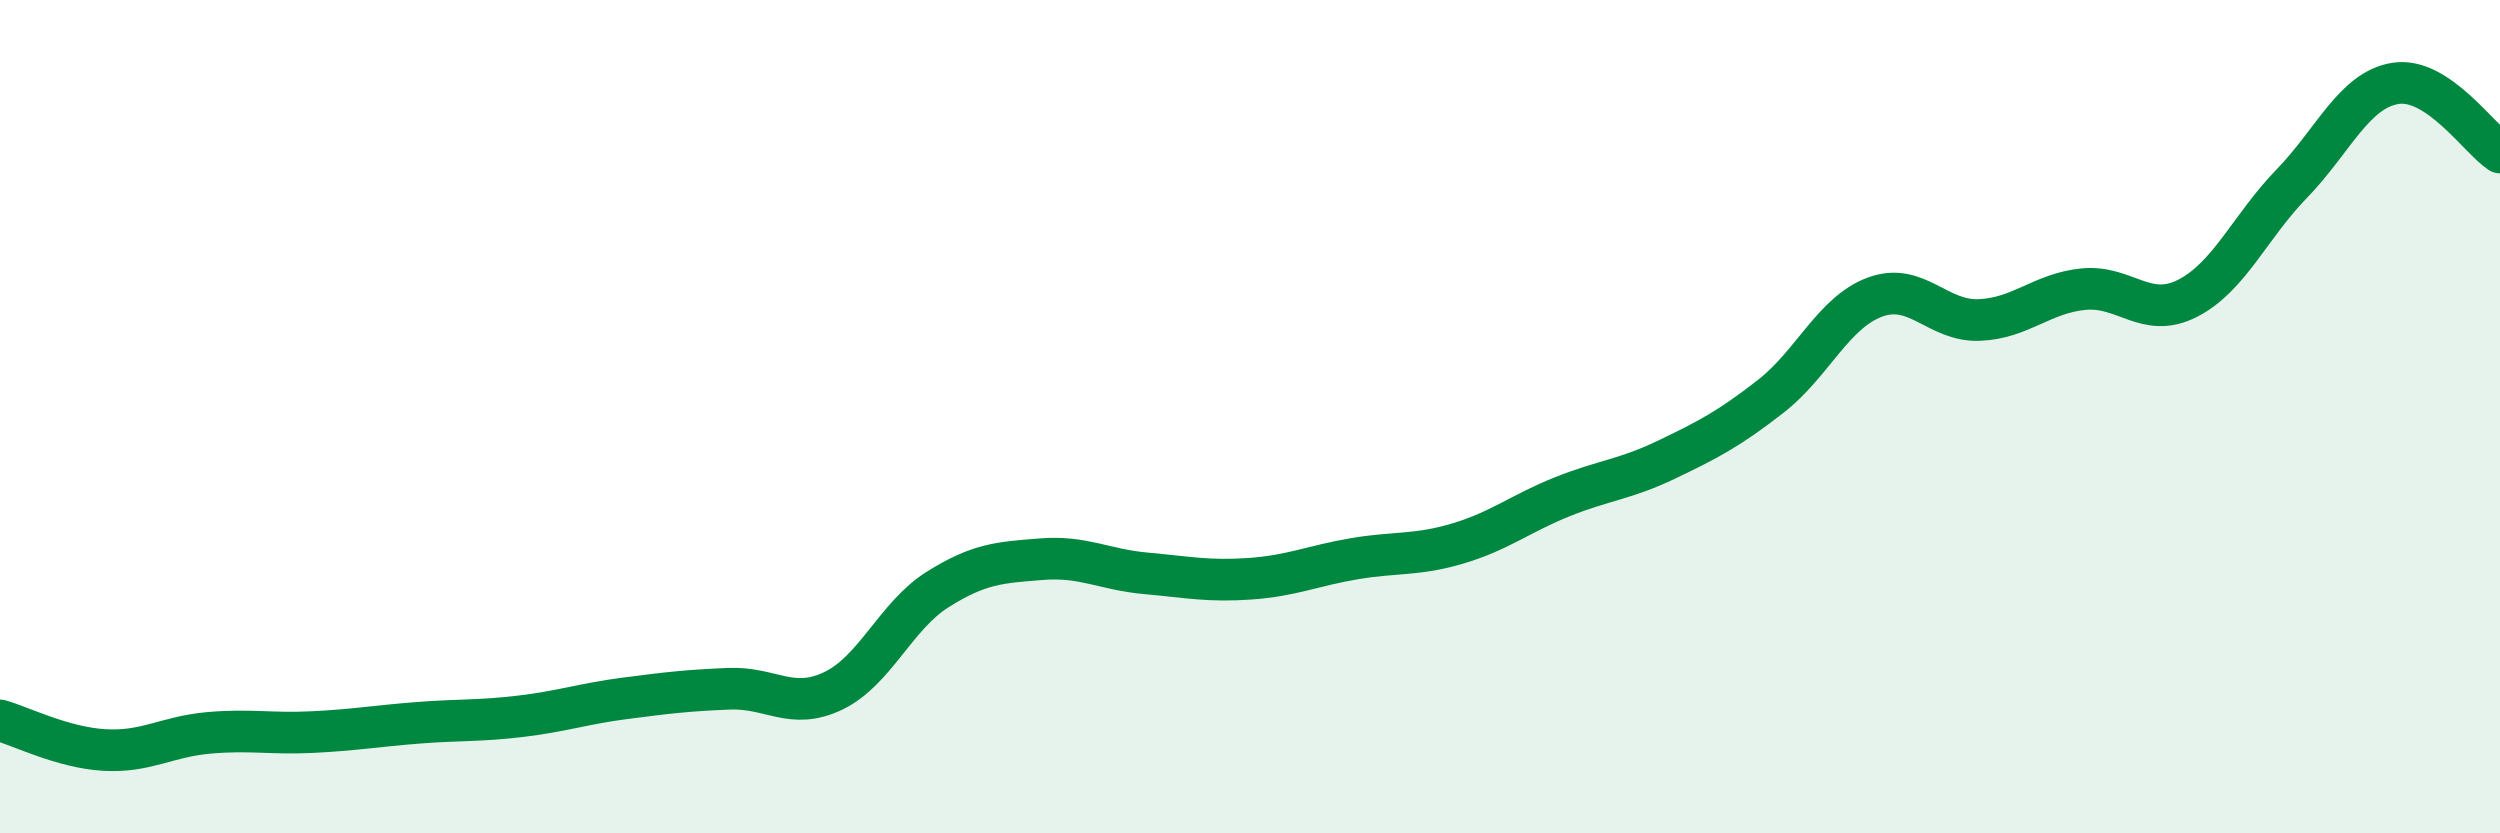
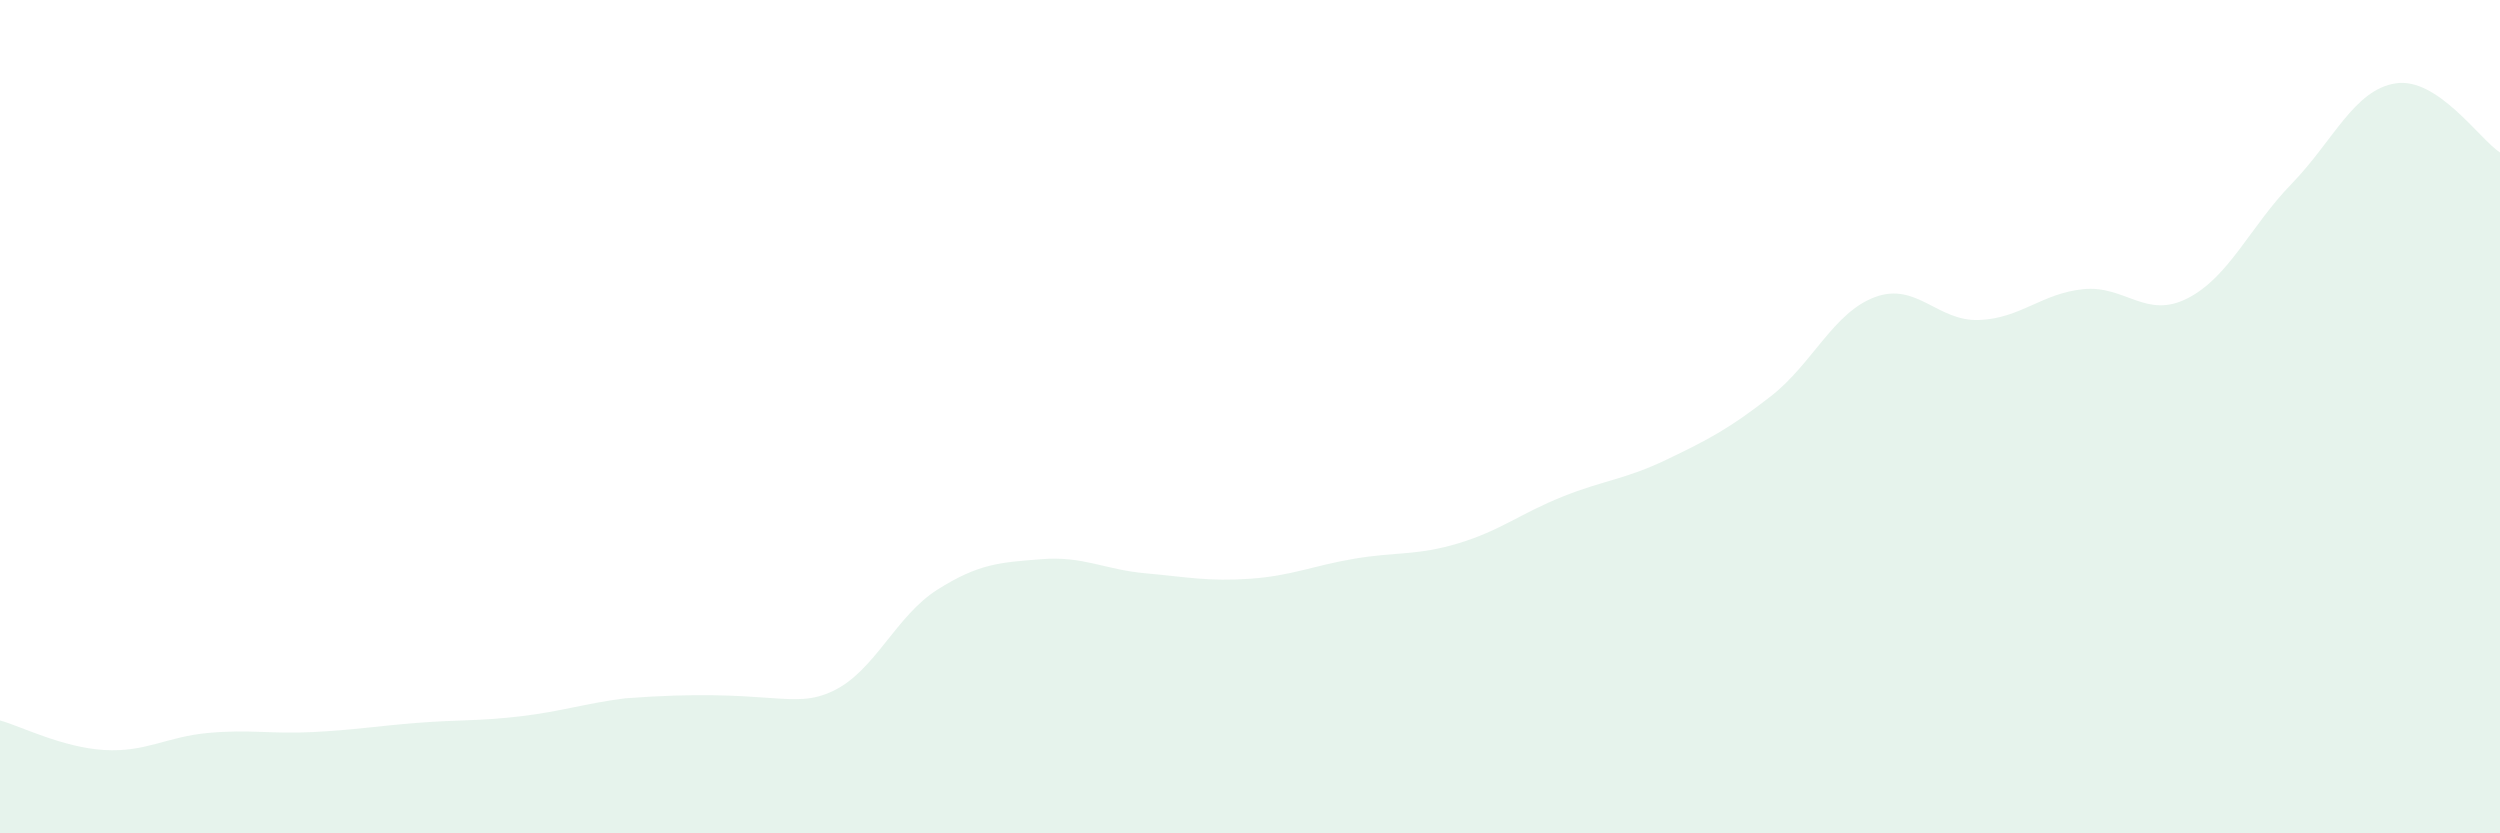
<svg xmlns="http://www.w3.org/2000/svg" width="60" height="20" viewBox="0 0 60 20">
-   <path d="M 0,17.29 C 0.5,17.43 1.5,17.94 2.5,18 C 3.5,18.06 4,17.68 5,17.59 C 6,17.5 6.5,17.62 7.5,17.57 C 8.5,17.52 9,17.43 10,17.35 C 11,17.27 11.5,17.31 12.5,17.19 C 13.5,17.07 14,16.89 15,16.76 C 16,16.63 16.5,16.57 17.5,16.53 C 18.5,16.49 19,17.06 20,16.58 C 21,16.1 21.5,14.78 22.5,14.15 C 23.5,13.52 24,13.5 25,13.42 C 26,13.34 26.5,13.67 27.5,13.76 C 28.5,13.85 29,13.96 30,13.89 C 31,13.82 31.5,13.58 32.5,13.41 C 33.5,13.24 34,13.34 35,13.04 C 36,12.74 36.5,12.32 37.5,11.92 C 38.5,11.52 39,11.51 40,11.03 C 41,10.55 41.5,10.29 42.5,9.51 C 43.5,8.73 44,7.5 45,7.13 C 46,6.76 46.5,7.72 47.5,7.68 C 48.5,7.64 49,7.04 50,6.94 C 51,6.84 51.5,7.67 52.5,7.16 C 53.5,6.65 54,5.44 55,4.41 C 56,3.38 56.5,2.15 57.5,2 C 58.5,1.85 59.5,3.33 60,3.66L60 20L0 20Z" fill="#008740" opacity="0.1" stroke-linecap="round" stroke-linejoin="round" />
-   <path d="M 0,17.29 C 0.5,17.43 1.5,17.94 2.5,18 C 3.5,18.06 4,17.68 5,17.59 C 6,17.5 6.5,17.62 7.5,17.57 C 8.5,17.52 9,17.43 10,17.35 C 11,17.27 11.5,17.31 12.5,17.19 C 13.5,17.07 14,16.89 15,16.76 C 16,16.63 16.5,16.57 17.5,16.53 C 18.5,16.49 19,17.06 20,16.58 C 21,16.1 21.5,14.78 22.5,14.15 C 23.5,13.52 24,13.5 25,13.42 C 26,13.34 26.5,13.67 27.5,13.76 C 28.5,13.85 29,13.96 30,13.89 C 31,13.82 31.5,13.58 32.5,13.41 C 33.5,13.24 34,13.34 35,13.04 C 36,12.74 36.5,12.32 37.5,11.92 C 38.5,11.52 39,11.51 40,11.03 C 41,10.55 41.5,10.29 42.5,9.51 C 43.5,8.73 44,7.5 45,7.13 C 46,6.76 46.5,7.72 47.5,7.68 C 48.5,7.64 49,7.04 50,6.94 C 51,6.84 51.5,7.67 52.5,7.16 C 53.5,6.65 54,5.44 55,4.41 C 56,3.38 56.5,2.15 57.5,2 C 58.5,1.85 59.5,3.33 60,3.66" stroke="#008740" stroke-width="1" fill="none" stroke-linecap="round" stroke-linejoin="round" />
+   <path d="M 0,17.29 C 0.5,17.43 1.5,17.94 2.5,18 C 3.5,18.06 4,17.68 5,17.59 C 6,17.5 6.5,17.62 7.5,17.57 C 8.5,17.52 9,17.43 10,17.35 C 11,17.27 11.5,17.31 12.5,17.19 C 13.5,17.07 14,16.89 15,16.76 C 18.5,16.49 19,17.06 20,16.58 C 21,16.1 21.5,14.78 22.5,14.15 C 23.5,13.52 24,13.5 25,13.42 C 26,13.34 26.5,13.67 27.5,13.76 C 28.5,13.85 29,13.96 30,13.89 C 31,13.82 31.5,13.58 32.5,13.41 C 33.5,13.24 34,13.34 35,13.04 C 36,12.74 36.5,12.32 37.5,11.92 C 38.5,11.52 39,11.51 40,11.03 C 41,10.55 41.5,10.29 42.5,9.51 C 43.5,8.73 44,7.5 45,7.13 C 46,6.76 46.5,7.72 47.5,7.68 C 48.5,7.64 49,7.04 50,6.94 C 51,6.84 51.5,7.67 52.5,7.16 C 53.5,6.65 54,5.44 55,4.41 C 56,3.38 56.5,2.15 57.5,2 C 58.5,1.85 59.5,3.33 60,3.66L60 20L0 20Z" fill="#008740" opacity="0.1" stroke-linecap="round" stroke-linejoin="round" />
</svg>